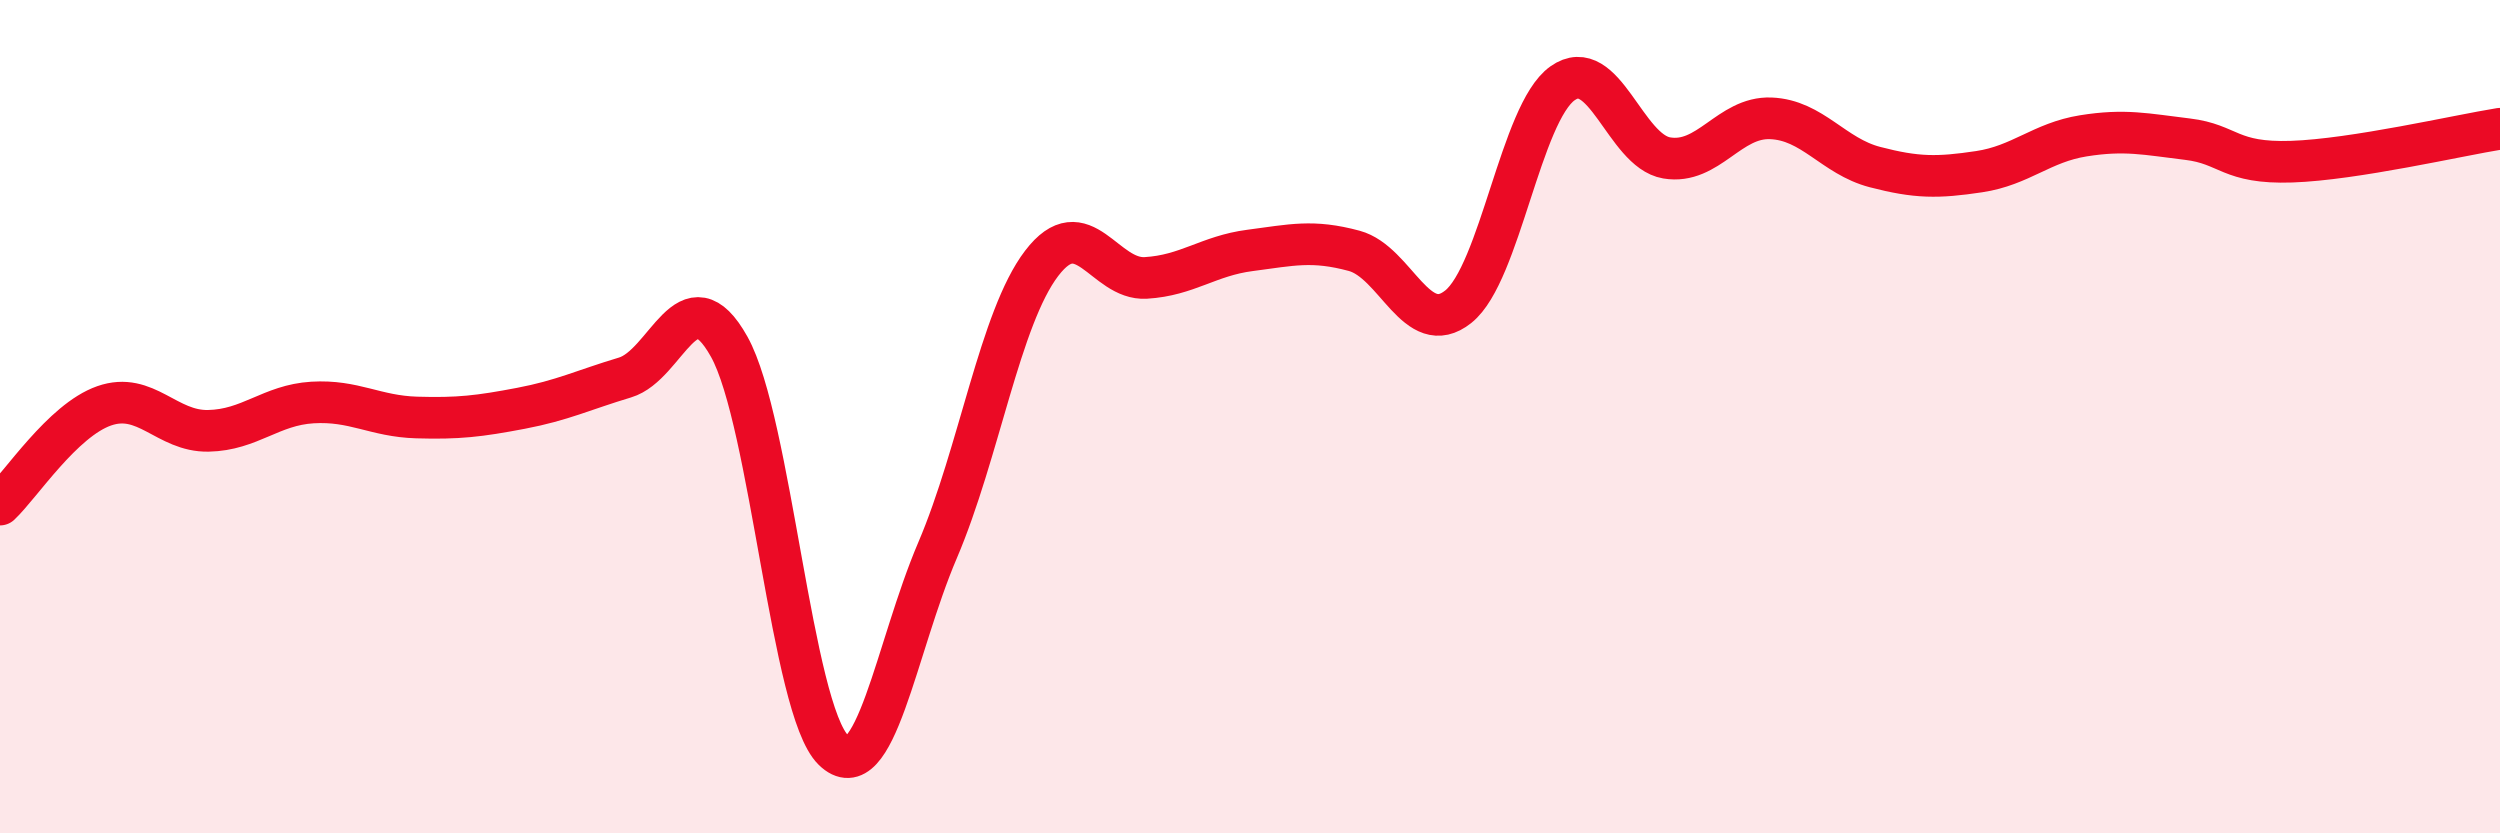
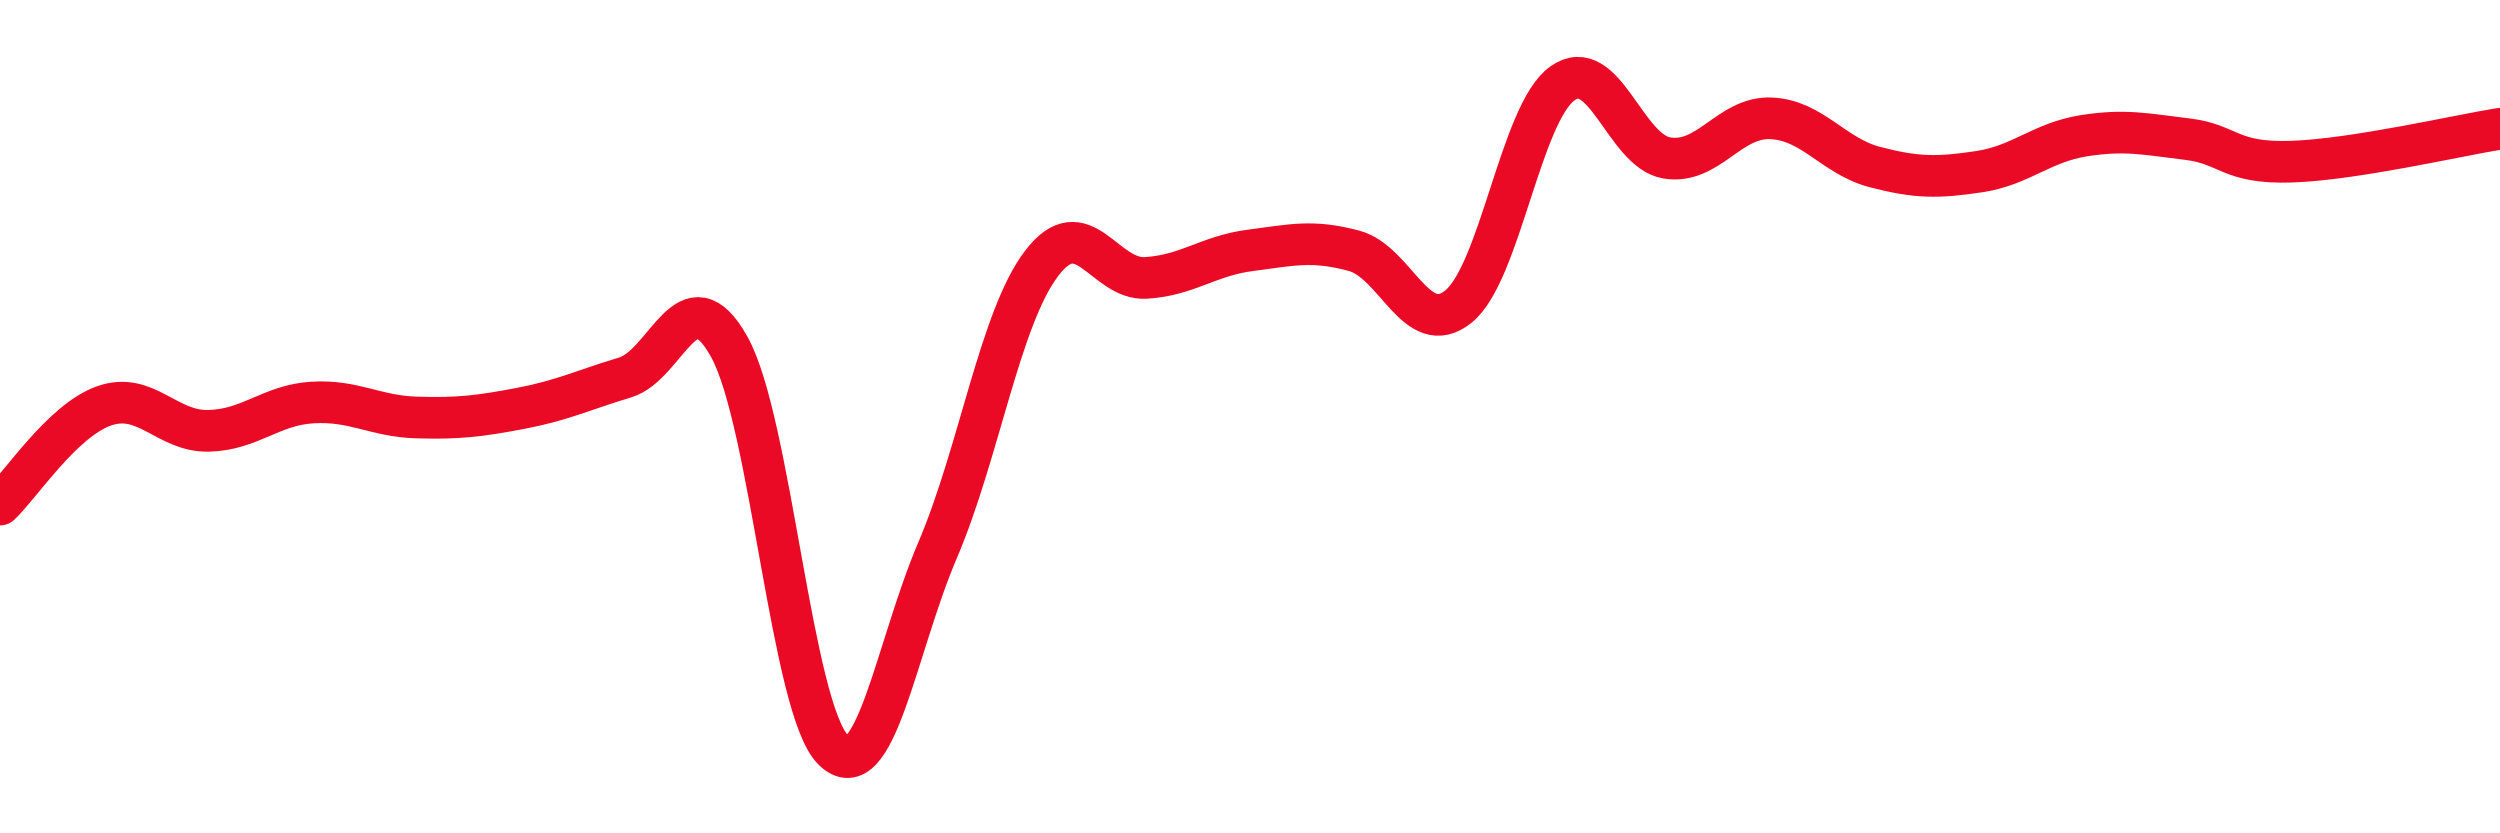
<svg xmlns="http://www.w3.org/2000/svg" width="60" height="20" viewBox="0 0 60 20">
-   <path d="M 0,12.11 C 0.5,11.64 1.5,10.09 2.5,9.74 C 3.5,9.39 4,10.36 5,10.34 C 6,10.32 6.5,9.72 7.5,9.66 C 8.5,9.6 9,9.99 10,10.02 C 11,10.05 11.5,9.99 12.5,9.8 C 13.5,9.61 14,9.36 15,9.06 C 16,8.76 16.5,6.53 17.5,8.32 C 18.5,10.11 19,17.02 20,18 C 21,18.98 21.5,15.55 22.5,13.21 C 23.5,10.87 24,7.63 25,6.32 C 26,5.01 26.5,6.73 27.5,6.67 C 28.5,6.61 29,6.14 30,6.01 C 31,5.88 31.5,5.75 32.5,6.02 C 33.5,6.29 34,8.16 35,7.36 C 36,6.56 36.5,2.71 37.5,2 C 38.5,1.29 39,3.62 40,3.79 C 41,3.96 41.5,2.8 42.5,2.84 C 43.5,2.88 44,3.75 45,4.01 C 46,4.27 46.5,4.27 47.5,4.12 C 48.5,3.97 49,3.42 50,3.26 C 51,3.1 51.5,3.22 52.5,3.34 C 53.5,3.46 53.5,3.93 55,3.88 C 56.5,3.83 59,3.25 60,3.09L60 20L0 20Z" fill="#EB0A25" opacity="0.1" stroke-linecap="round" stroke-linejoin="round" />
  <path d="M 0,12.11 C 0.5,11.64 1.5,10.09 2.5,9.74 C 3.5,9.39 4,10.36 5,10.34 C 6,10.32 6.5,9.72 7.5,9.66 C 8.5,9.6 9,9.99 10,10.02 C 11,10.05 11.5,9.99 12.5,9.8 C 13.5,9.61 14,9.36 15,9.06 C 16,8.76 16.5,6.53 17.5,8.32 C 18.5,10.11 19,17.02 20,18 C 21,18.98 21.5,15.55 22.5,13.21 C 23.5,10.87 24,7.63 25,6.32 C 26,5.01 26.5,6.73 27.5,6.67 C 28.5,6.61 29,6.14 30,6.01 C 31,5.88 31.5,5.75 32.5,6.02 C 33.5,6.29 34,8.16 35,7.36 C 36,6.56 36.5,2.71 37.5,2 C 38.5,1.29 39,3.62 40,3.79 C 41,3.96 41.5,2.8 42.5,2.84 C 43.5,2.88 44,3.75 45,4.01 C 46,4.27 46.5,4.27 47.5,4.12 C 48.5,3.97 49,3.42 50,3.26 C 51,3.1 51.5,3.22 52.5,3.34 C 53.5,3.46 53.5,3.93 55,3.88 C 56.5,3.83 59,3.25 60,3.09" stroke="#EB0A25" stroke-width="1" fill="none" stroke-linecap="round" stroke-linejoin="round" />
</svg>